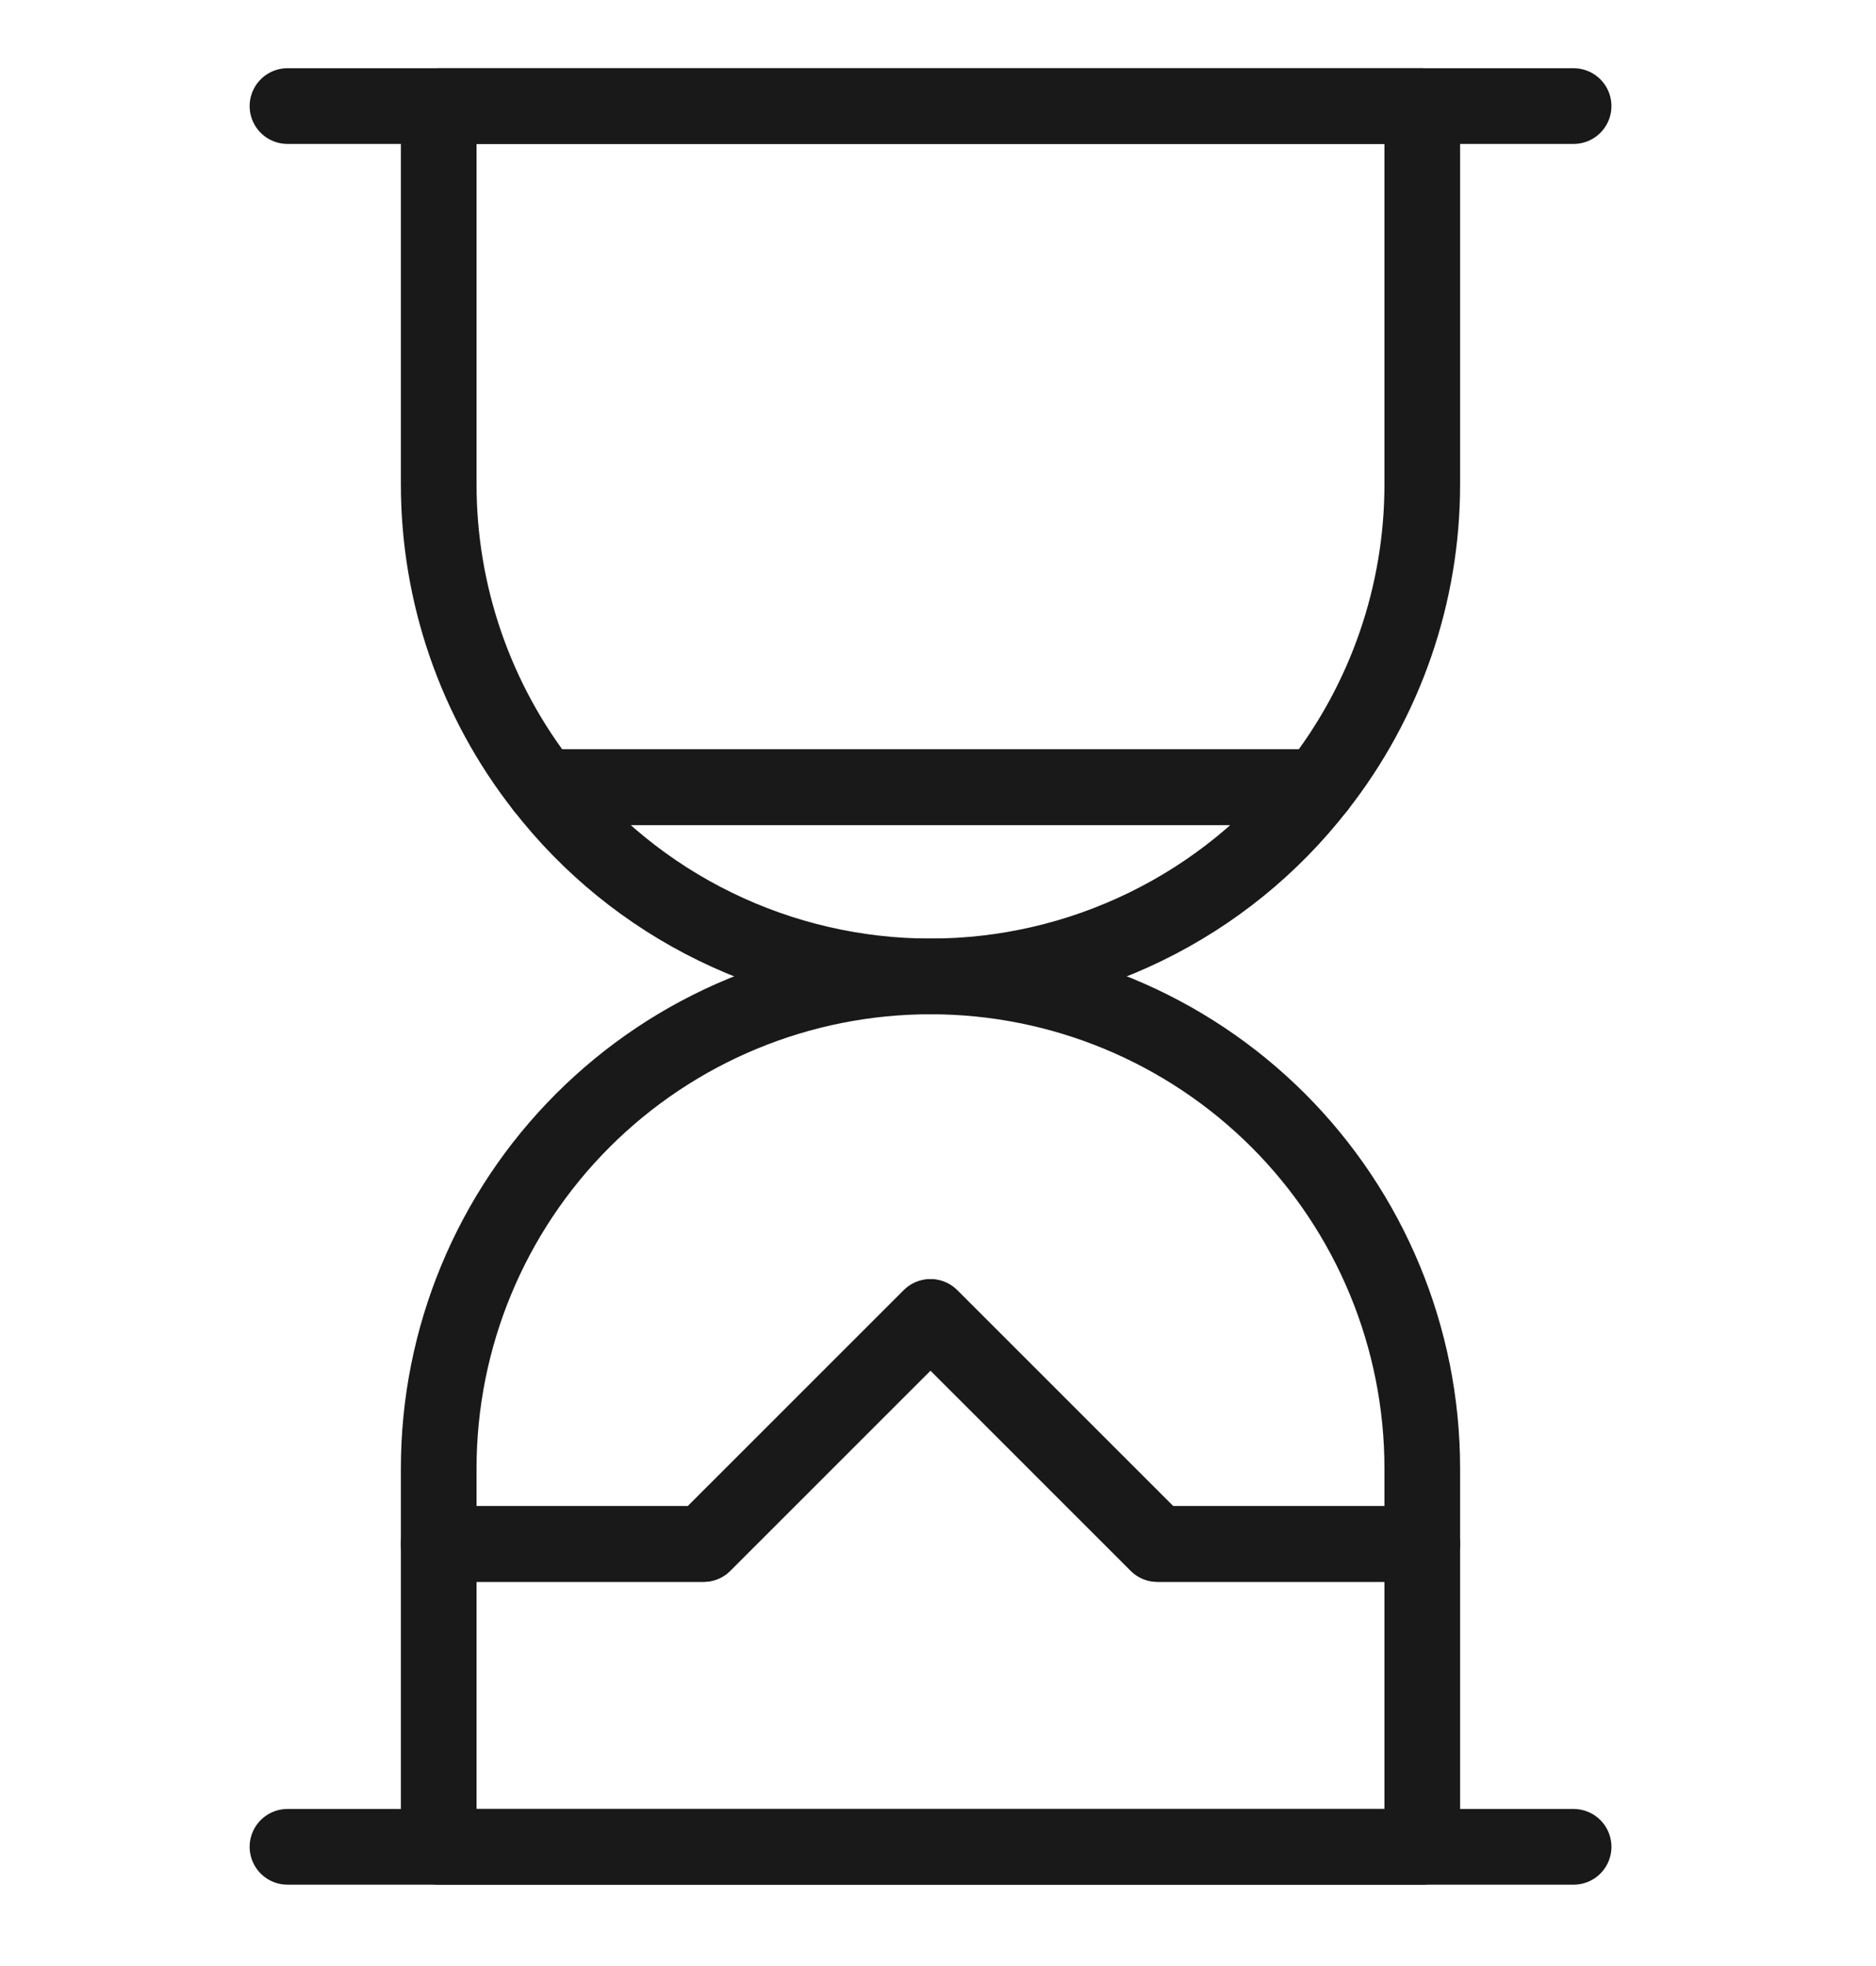
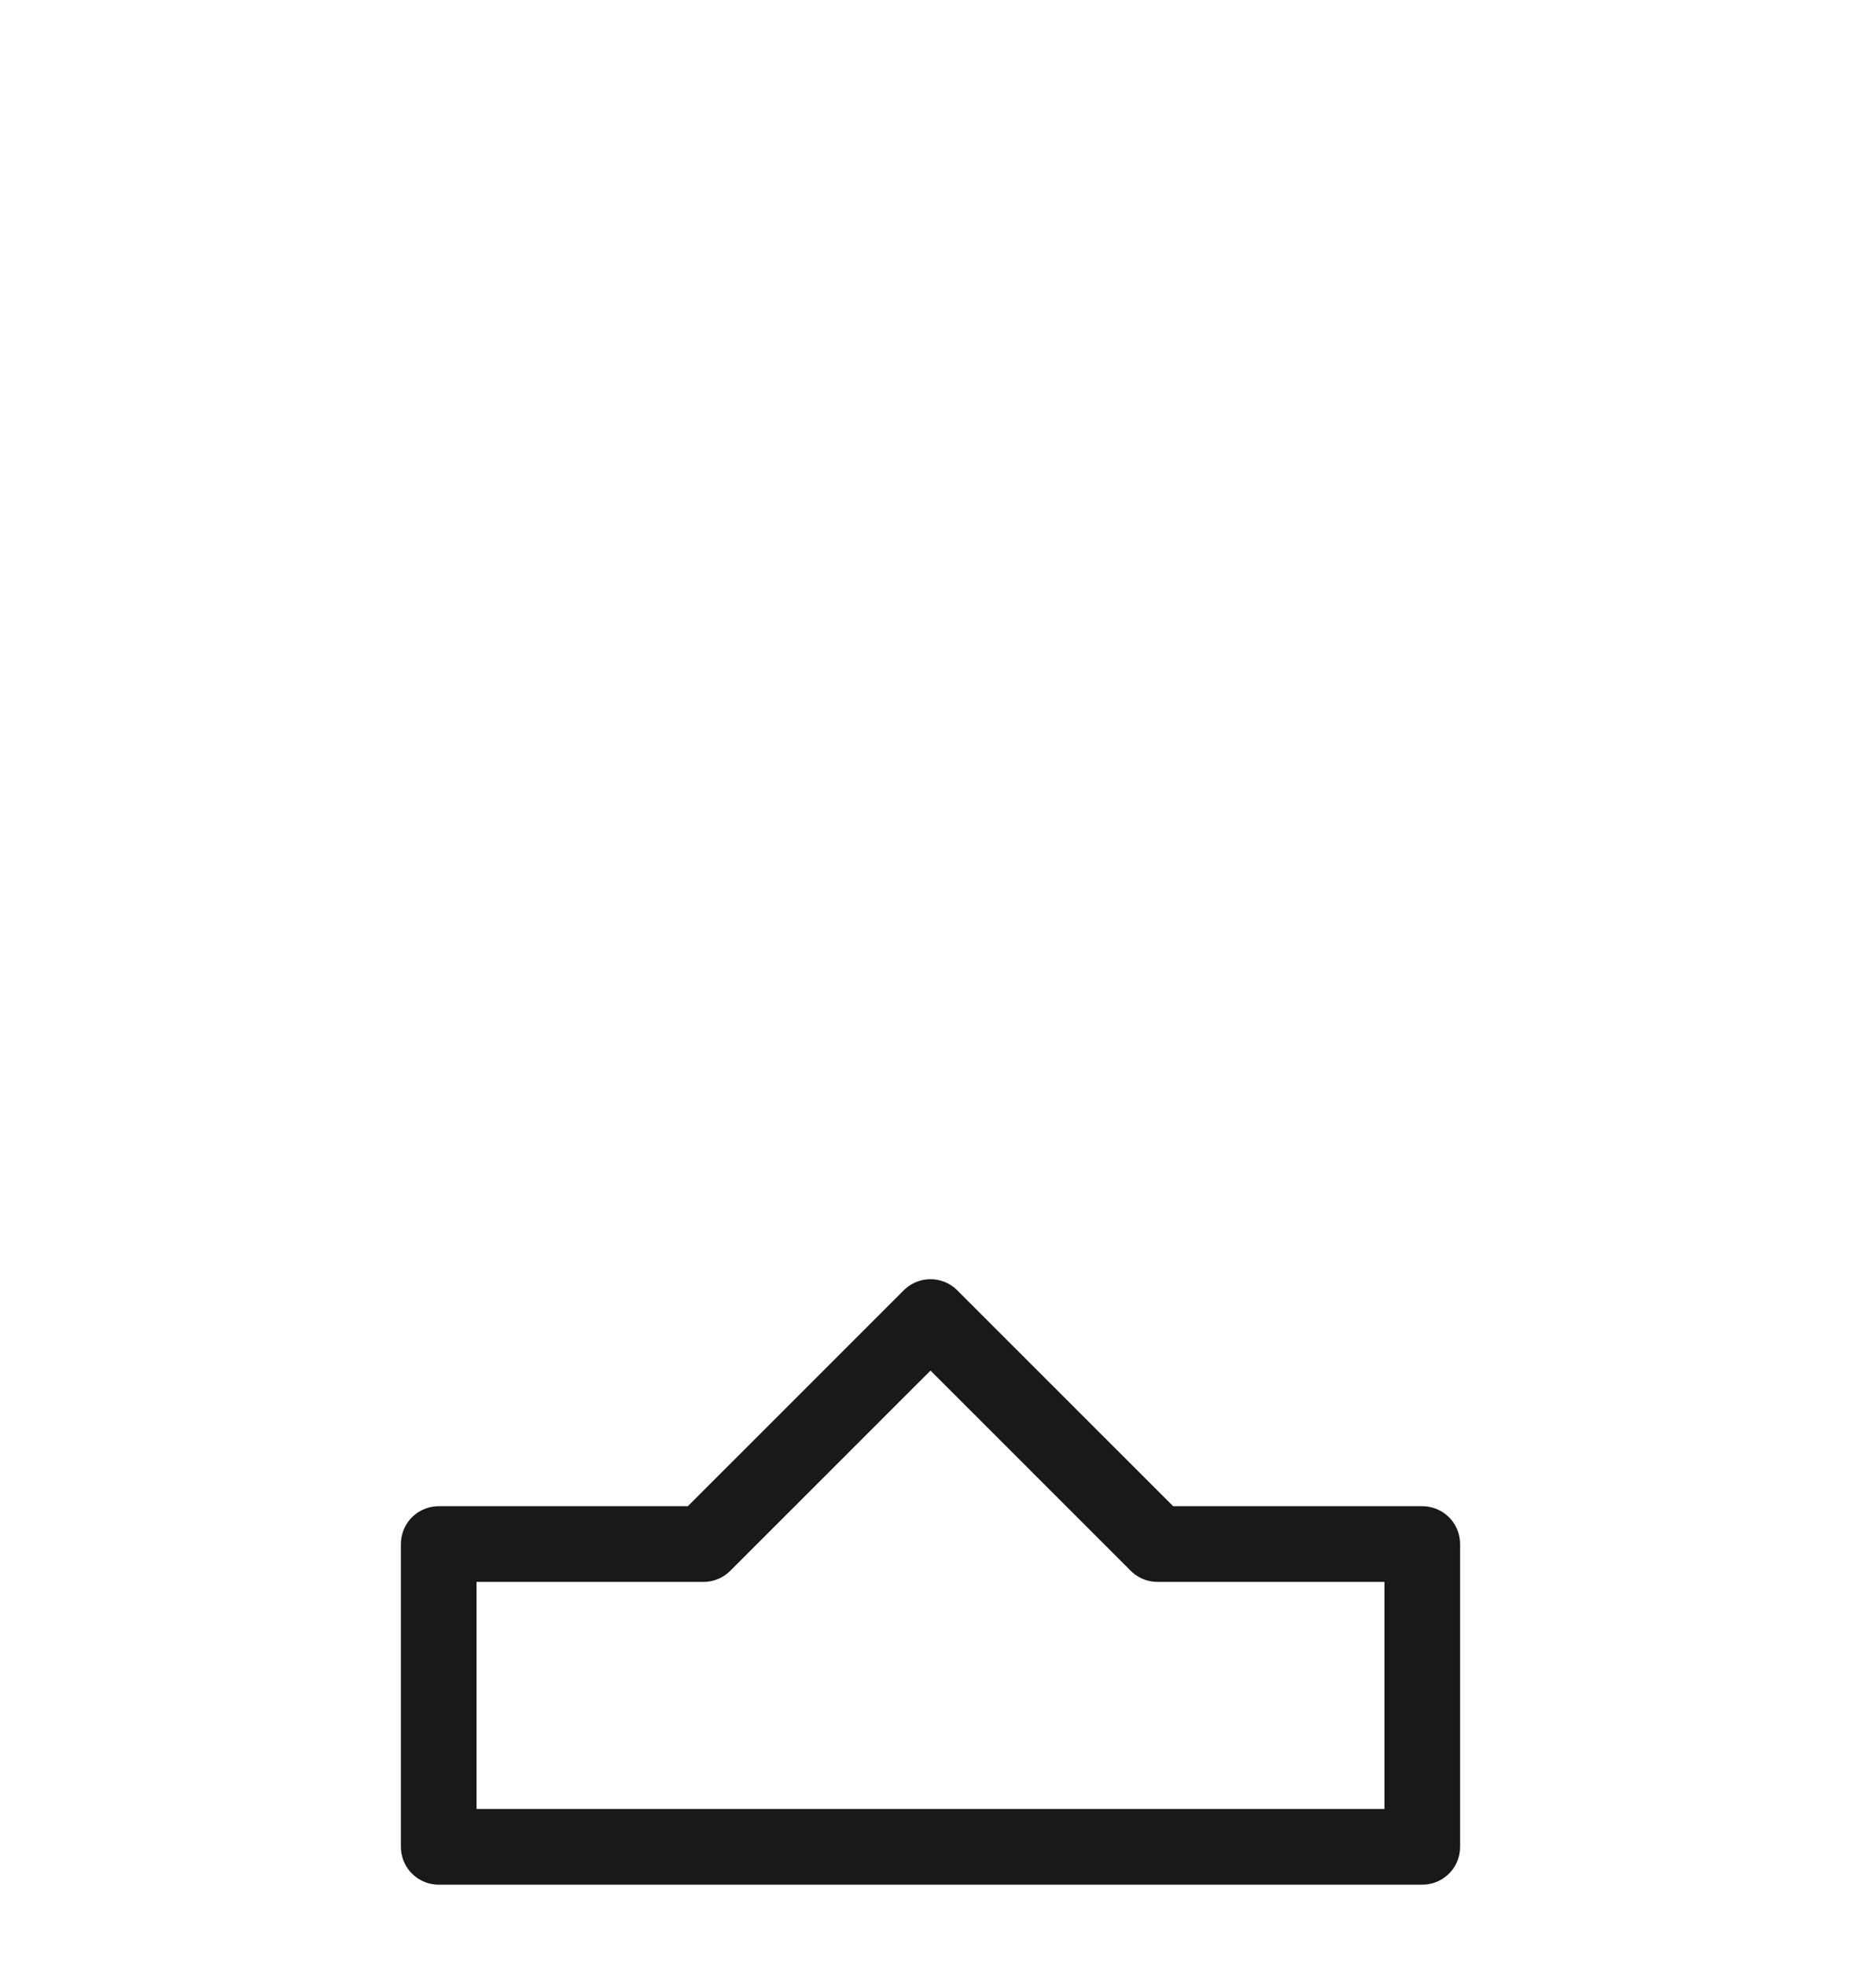
<svg xmlns="http://www.w3.org/2000/svg" class="icon icon-hourglass" width="21" height="22" viewBox="0 0 21 22" fill="none">
  <g clip-path="url(#hourglass)">
-     <path d="M3.218 1.187H17.615" stroke="#191919" stroke-width="0.847" stroke-linecap="round" stroke-linejoin="round" />
-     <path d="M3.218 20.666H17.615" stroke="#191919" stroke-width="0.847" stroke-linecap="round" stroke-linejoin="round" />
-     <path d="M12.957 17.278L10.416 14.738L7.875 17.278H4.911V20.666H15.921V17.278H12.957Z" stroke="#191919" stroke-width="0.847" stroke-linecap="round" stroke-linejoin="round" />
-     <path d="M15.921 5.421V1.187H4.911V5.421C4.911 6.649 5.323 7.843 6.083 8.809H14.749C15.508 7.843 15.921 6.65 15.921 5.421Z" stroke="#191919" stroke-width="0.847" stroke-linecap="round" stroke-linejoin="round" />
-     <path d="M6.083 8.809C6.596 9.468 7.254 10.002 8.004 10.368C8.755 10.735 9.58 10.926 10.416 10.926C11.252 10.926 12.076 10.735 12.827 10.368C13.578 10.002 14.236 9.468 14.749 8.809H6.083Z" stroke="#191919" stroke-width="0.847" stroke-linecap="round" stroke-linejoin="round" />
-     <path d="M10.416 14.737L12.957 17.277H15.921V16.431C15.921 14.971 15.341 13.57 14.309 12.538C13.276 11.506 11.876 10.926 10.416 10.926C8.956 10.926 7.556 11.506 6.524 12.538C5.491 13.57 4.911 14.971 4.911 16.431V17.277H7.875L10.416 14.737Z" stroke="#191919" stroke-width="0.847" stroke-linecap="round" stroke-linejoin="round" />
+     <path d="M12.957 17.278L10.416 14.738L7.875 17.278H4.911V20.666H15.921V17.278H12.957" stroke="#191919" stroke-width="0.847" stroke-linecap="round" stroke-linejoin="round" />
  </g>
  <defs>
    <clipPath id="hourglass">
      <rect width="20.325" height="20.325" fill="white" transform="translate(0.254 0.763)" />
    </clipPath>
  </defs>
</svg>